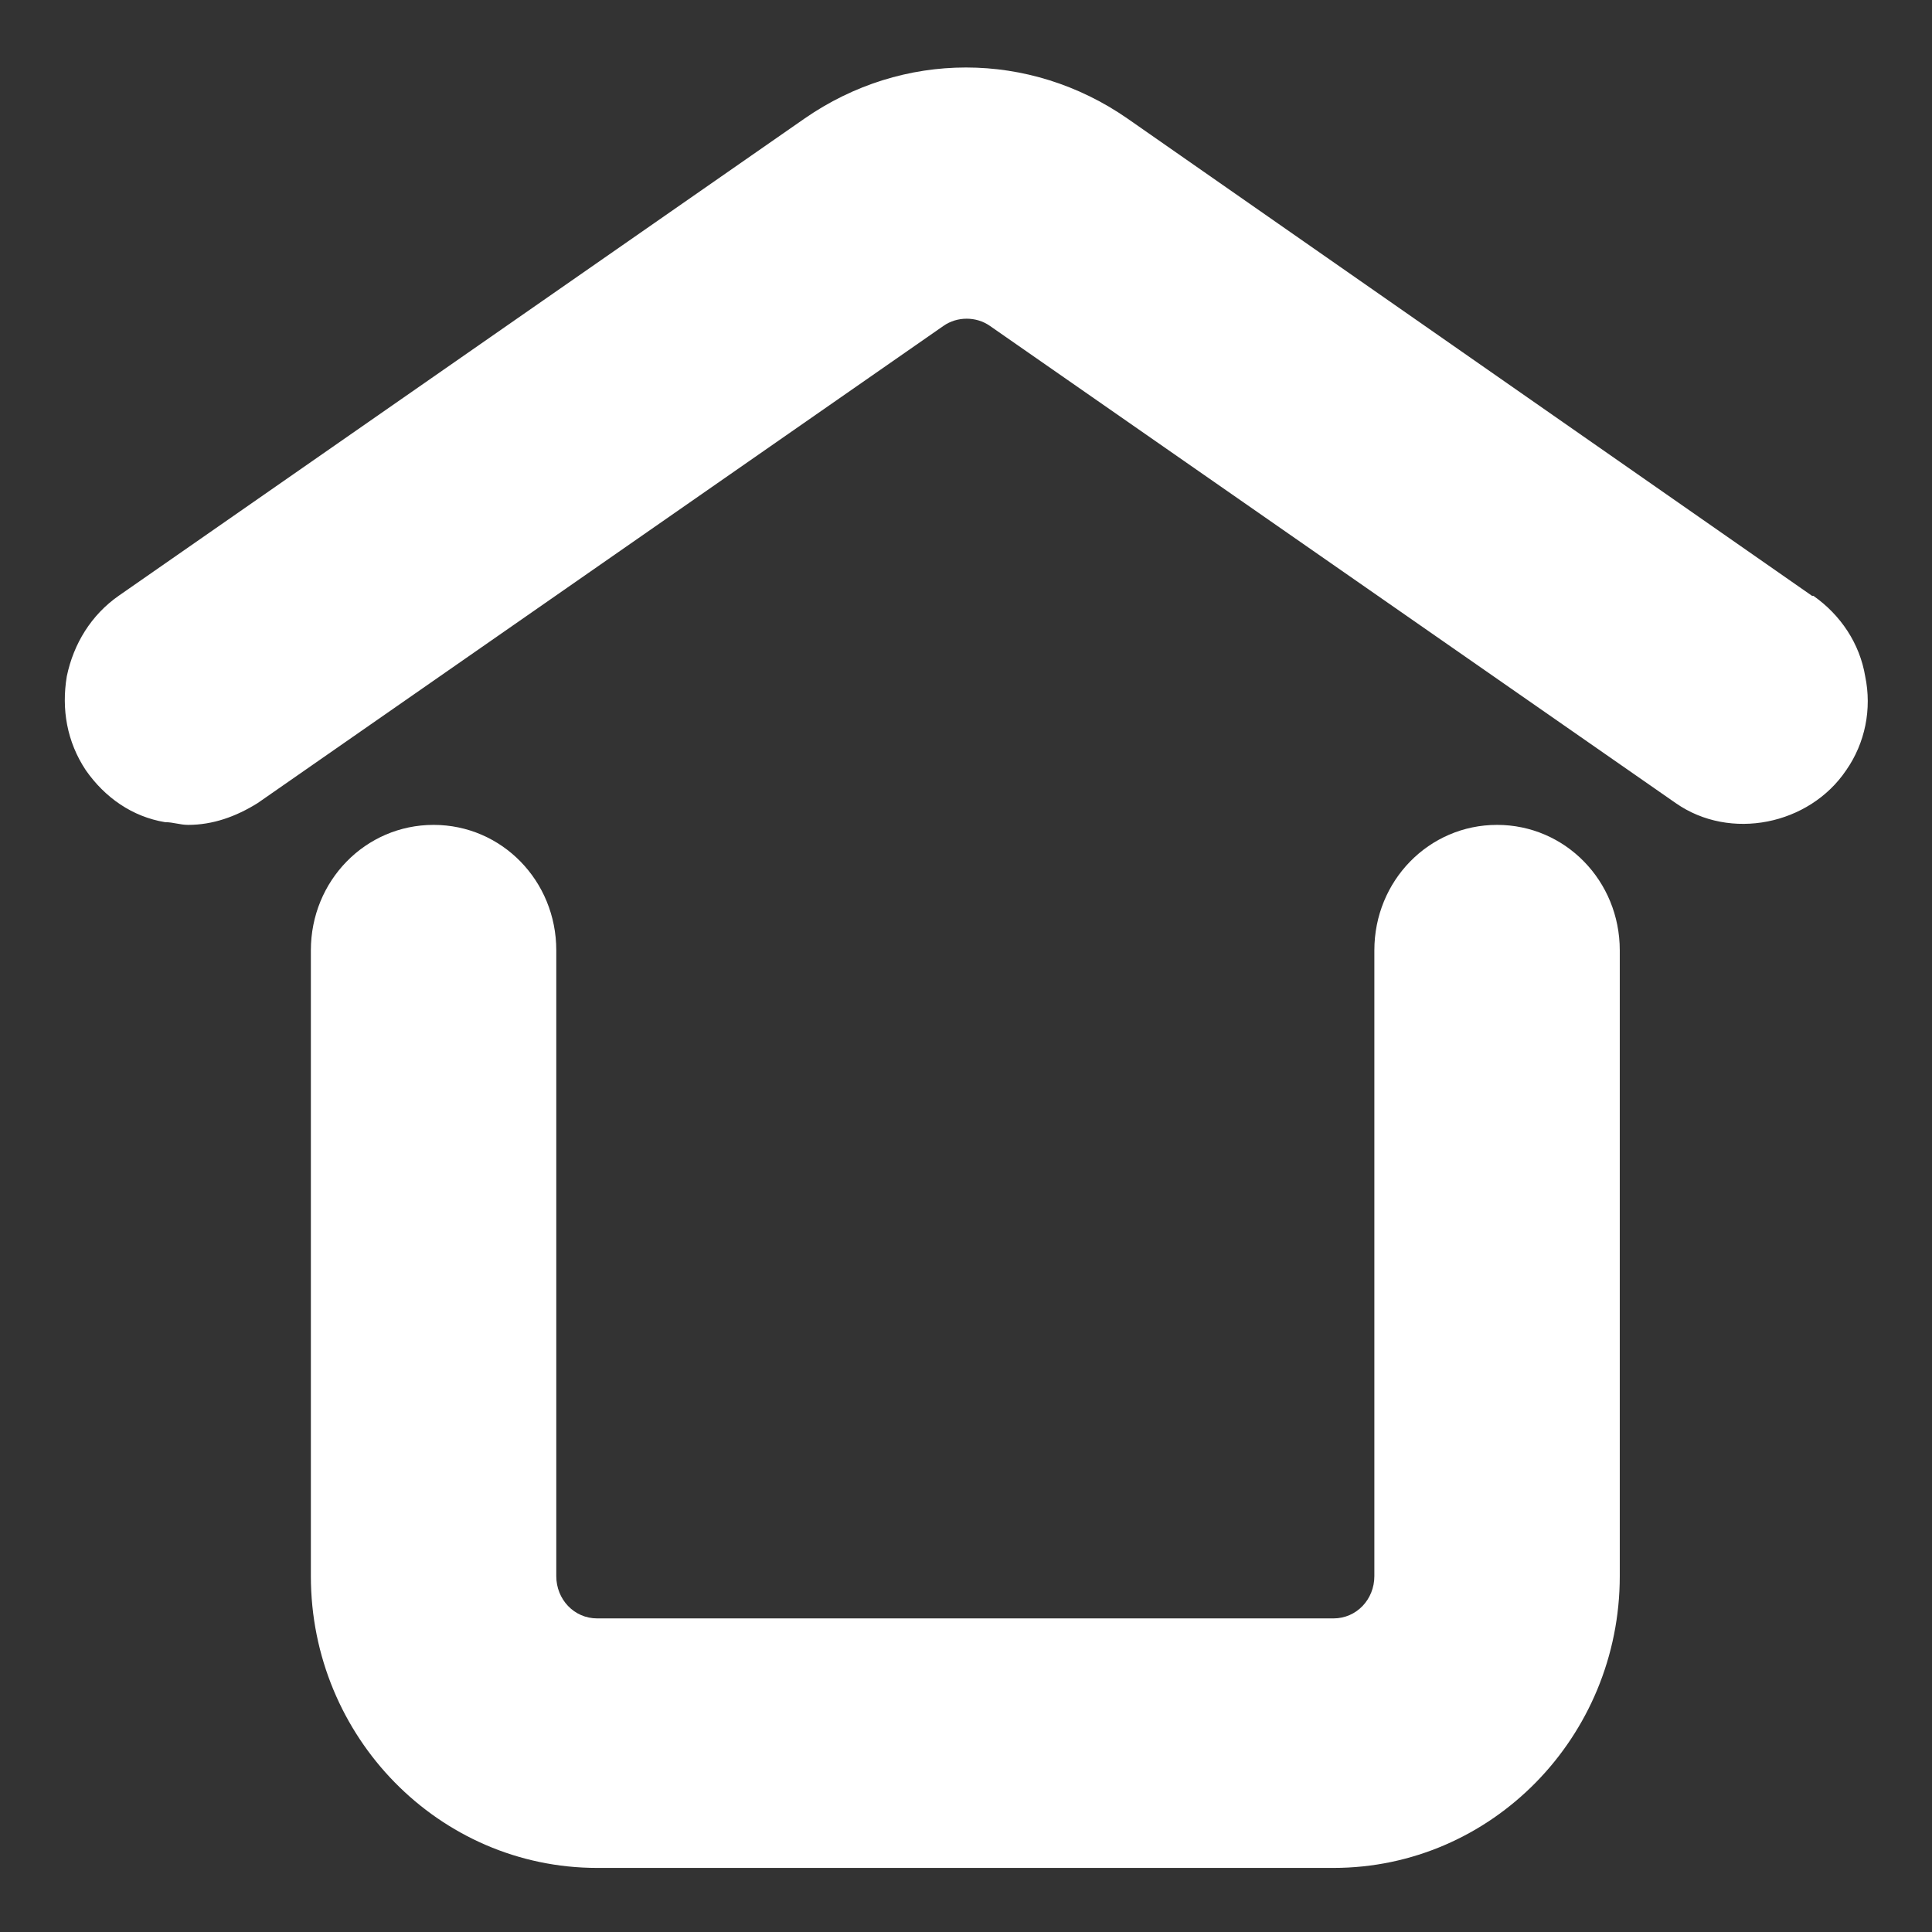
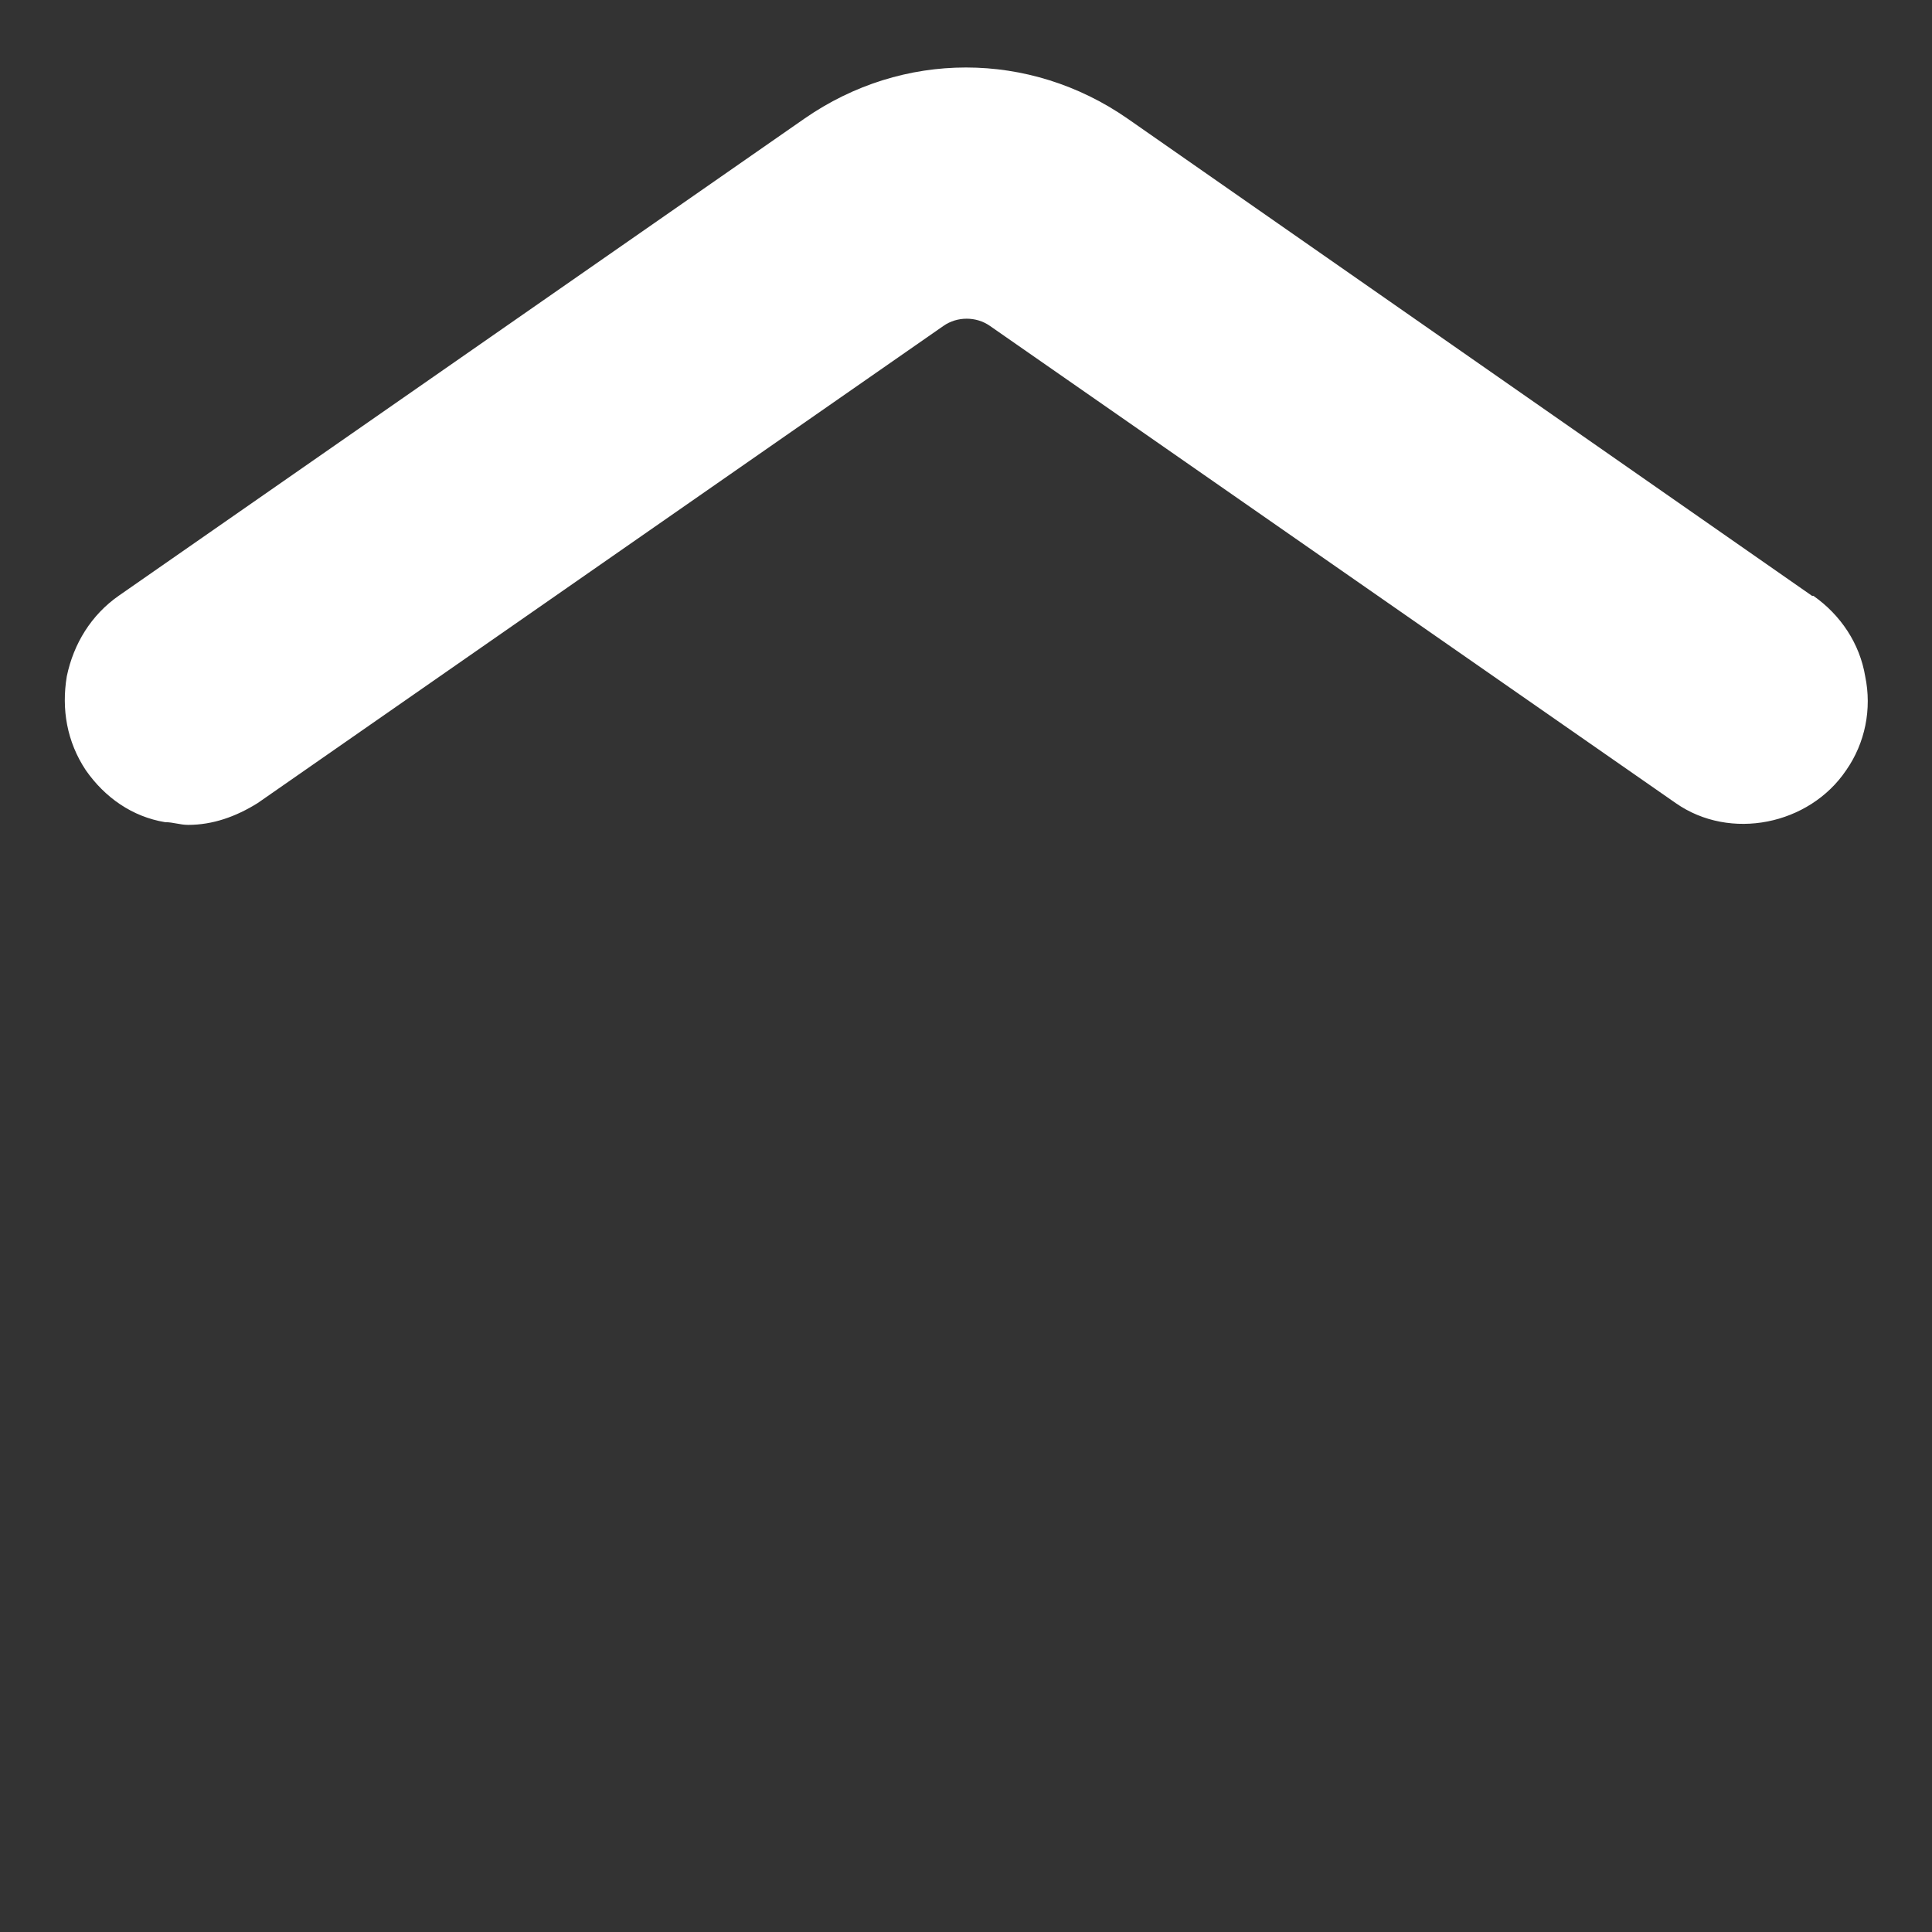
<svg xmlns="http://www.w3.org/2000/svg" id="Livello_1" version="1.1" viewBox="0 0 141.7 141.7">
  <rect x="0" y="0" width="141.7" height="141.7" fill="#333333" stroke="none" />
  <defs>
    <style>
      .st0 {
        fill: #fff;
      }
    </style>
  </defs>
-   <path class="st0" d="M31.8,60.5c-5,0-9,4.1-9,9.2v45.9c0,11.8,9.4,21.4,21,21.4h54c11.6,0,21-9.6,21-21.4v-45.9c0-5.1-4-9.2-9-9.2s-9,4.1-9,9.2v45.9c0,1.7-1.3,3.1-3,3.1h-54c-1.7,0-3-1.4-3-3.1v-45.9c0-5.1-4-9.2-9-9.2Z" />
  <path class="st0" d="M132.9,43.7L82.7,8.7c-7.2-5-16.5-5-23.7,0L8.7,43.7c-2,1.4-3.3,3.5-3.8,5.9-.4,2.4,0,4.8,1.4,6.9,1.4,2,3.4,3.4,5.8,3.8.6,0,1.1.2,1.7.2,1.8,0,3.5-.6,5.1-1.6l50.3-35c1-.7,2.4-.7,3.4,0l50.3,35c4,2.8,9.8,1.6,12.5-2.4,1.4-2,1.9-4.5,1.4-6.9-.4-2.4-1.8-4.5-3.8-5.9h0Z" />
</svg>